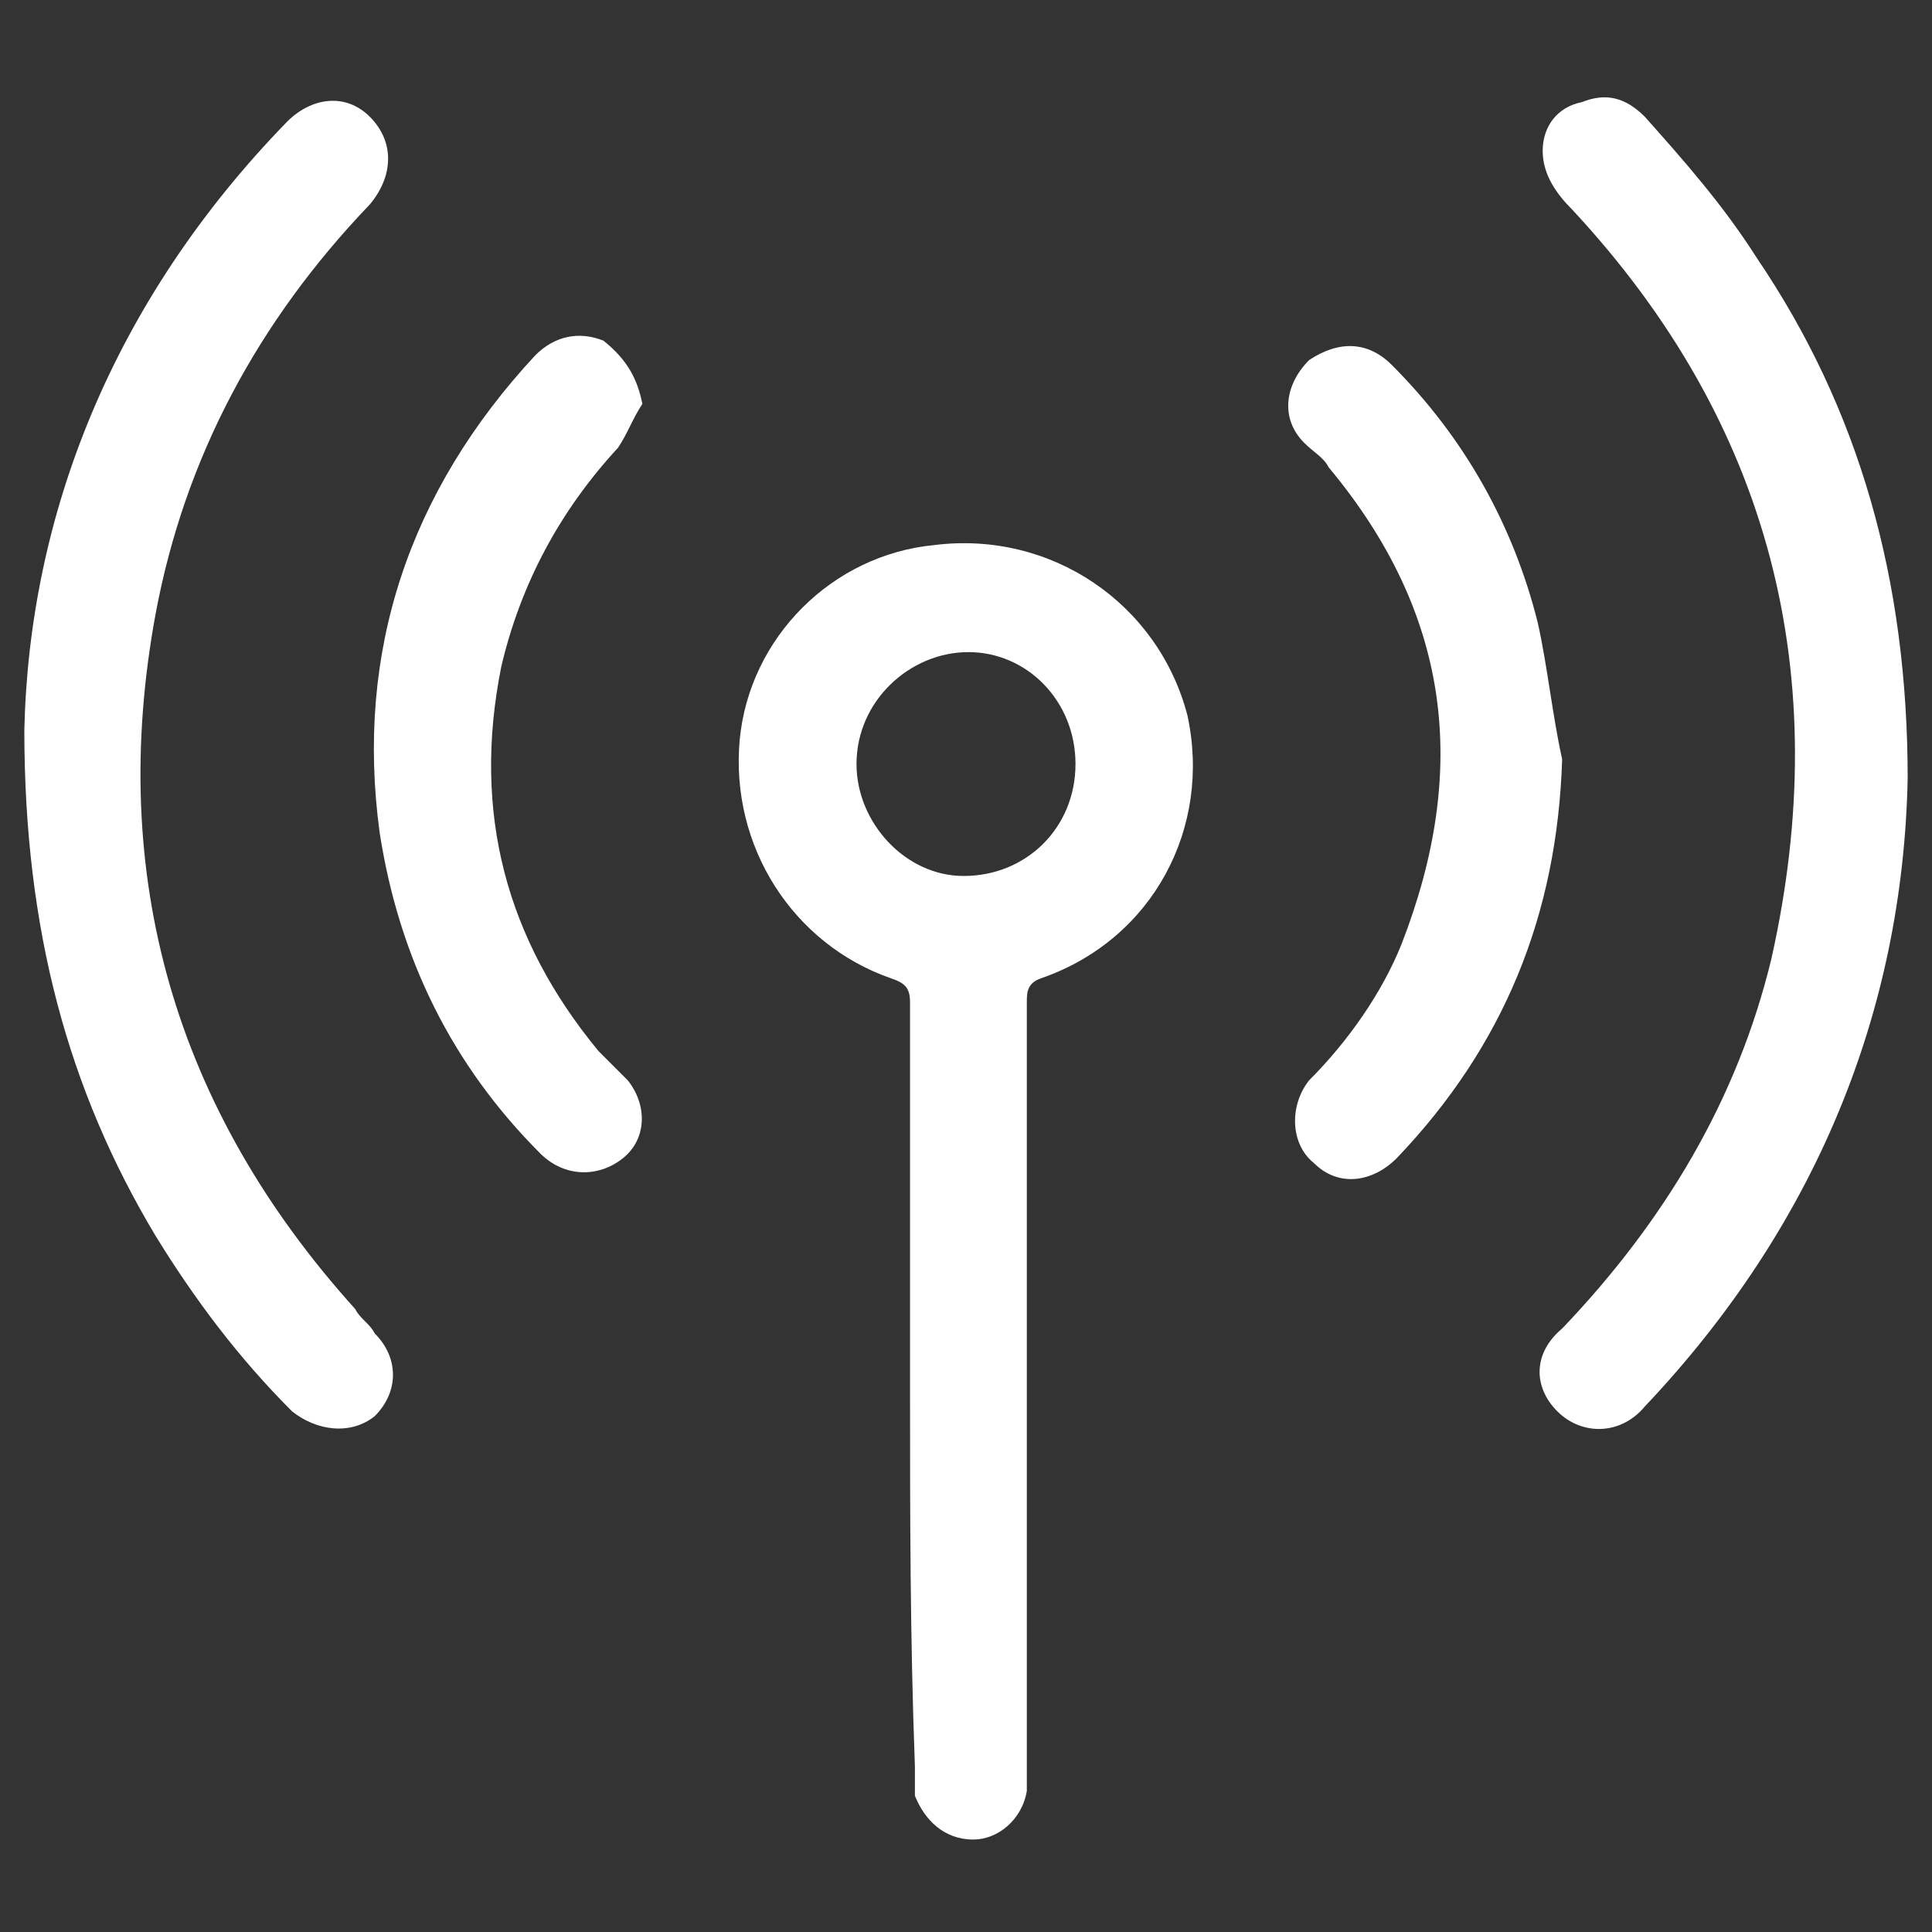
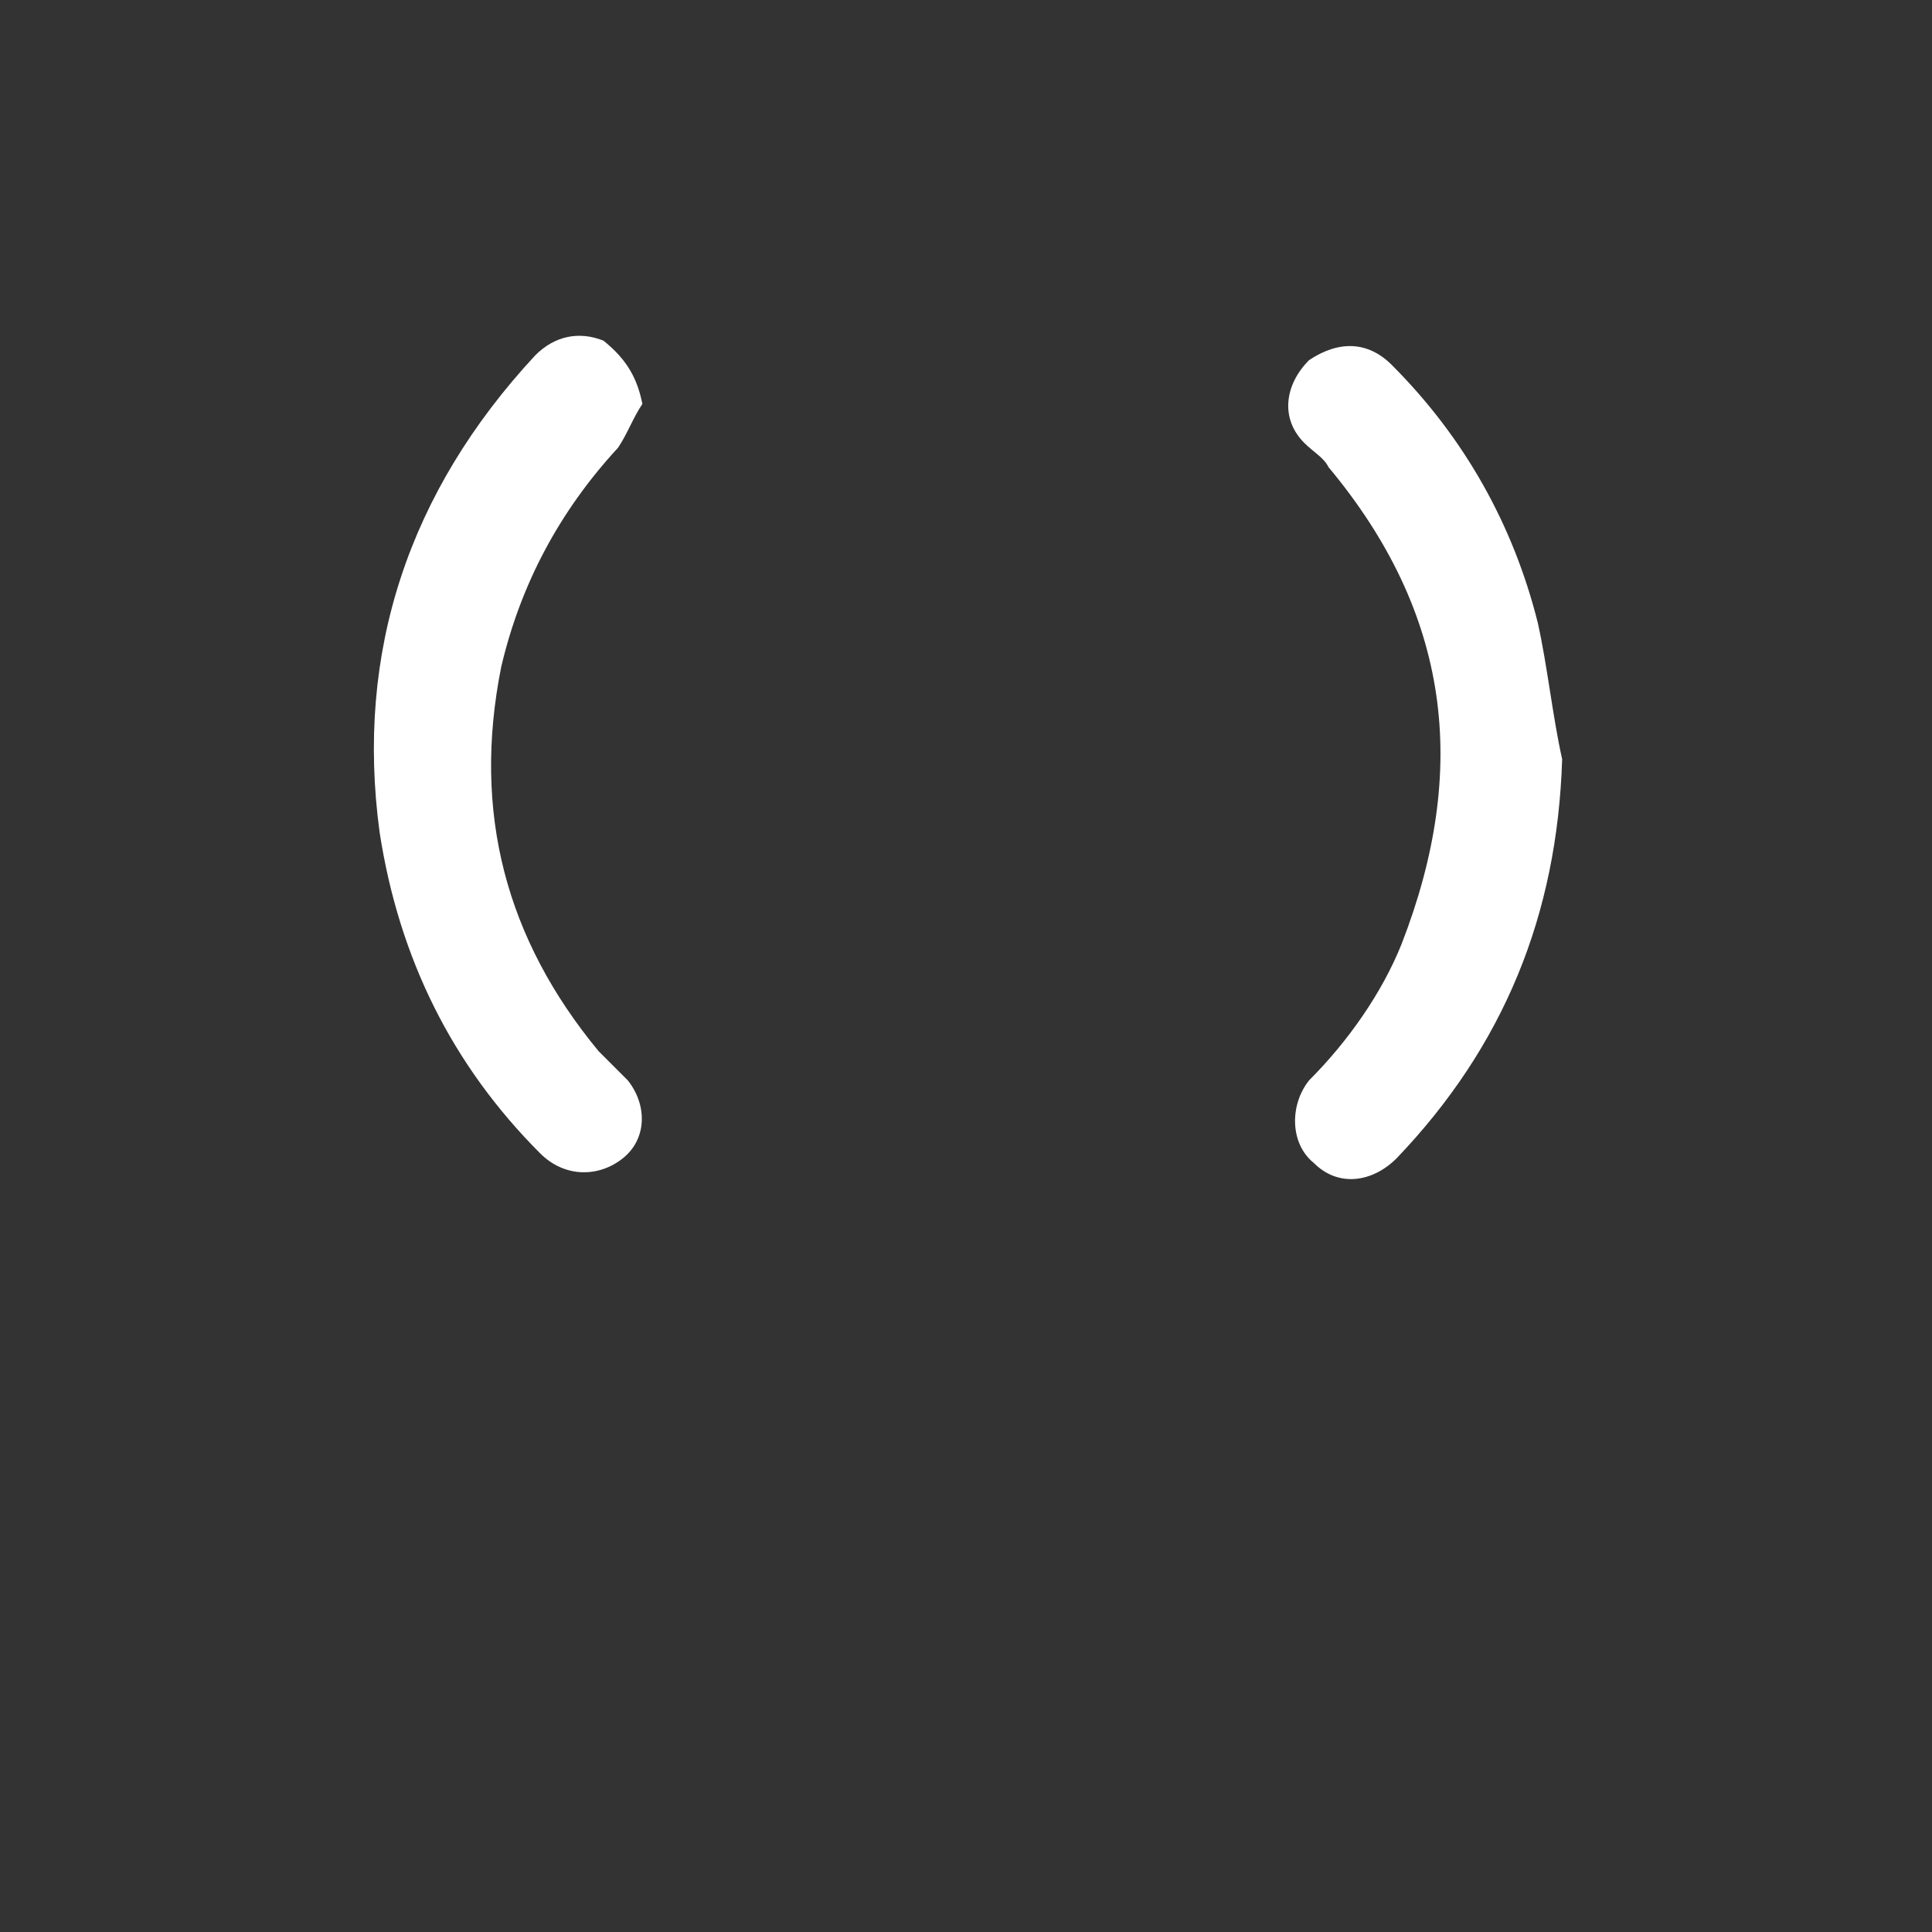
<svg xmlns="http://www.w3.org/2000/svg" version="1.1" id="idea" x="0px" y="0px" viewBox="0 0 39.7 39.7" style="enable-background:new 0 0 39.7 39.7;" xml:space="preserve">
  <rect x="0" y="0" width="39.7" height="39.7" fill="#333333" stroke="none" />
  <style type="text/css">
	.st0{fill:#FFFFFF;}
</style>
  <g id="_x38_5BqVx_00000121280542109479901500000016587756104200571289_">
    <g>
-       <path class="st0" d="M18.7,28.5c0-2.6,0-5.3,0-7.9c0-0.3-0.1-0.4-0.4-0.5c-2-0.7-3.3-2.7-3.1-4.9c0.2-2.1,1.9-3.8,4-4    c2.4-0.3,4.6,1.2,5.2,3.5c0.5,2.3-0.7,4.6-3,5.4c-0.3,0.1-0.3,0.3-0.3,0.5c0,5.2,0,10.4,0,15.6c0,0.2,0,0.4,0,0.6    c-0.1,0.6-0.6,1-1.1,1c-0.6,0-1-0.4-1.2-0.9c0-0.2,0-0.4,0-0.6C18.7,33.6,18.7,31.1,18.7,28.5z M19.9,13.4c-1.2,0-2.3,1-2.3,2.3    c0,1.2,1,2.3,2.2,2.3c1.3,0,2.3-1,2.3-2.3S21.1,13.4,19.9,13.4z" />
-       <path class="st0" d="M0.5,15c0.1-4.4,1.8-8.8,5.4-12.5C6.4,2,7.1,1.9,7.6,2.4s0.5,1.2,0,1.8c-2.3,2.4-3.8,5.2-4.4,8.4    c-1,5.4,0.4,10.2,4.1,14.3c0.1,0.2,0.3,0.3,0.4,0.5c0.5,0.5,0.5,1.2,0,1.7C7.2,29.5,6.5,29.4,6,29c-1.1-1.1-2-2.3-2.8-3.6    C1.4,22.4,0.5,19.1,0.5,15z" />
-       <path class="st0" d="M39.2,16c-0.1,4.8-1.9,9.2-5.4,12.9c-0.5,0.6-1.3,0.6-1.8,0.1s-0.5-1.2,0.1-1.7c2.1-2.2,3.6-4.7,4.3-7.6    c1.3-5.8,0-11-4.1-15.4C32,4,31.7,3.6,31.7,3.1s0.3-0.9,0.8-1C33,1.9,33.4,2,33.8,2.4c0.8,0.9,1.6,1.8,2.3,2.9    C38.2,8.4,39.2,11.9,39.2,16z" />
      <path class="st0" d="M13.2,8.3c-0.2,0.3-0.3,0.6-0.5,0.9c-1.2,1.3-2,2.8-2.4,4.5c-0.6,3,0.1,5.6,2,7.9c0.2,0.2,0.4,0.4,0.6,0.6    c0.4,0.5,0.4,1.2-0.1,1.6s-1.2,0.4-1.7-0.1c-1.8-1.8-2.9-4-3.3-6.6c-0.5-3.7,0.6-7,3.2-9.8c0.4-0.4,0.9-0.5,1.4-0.3    C12.9,7.4,13.1,7.8,13.2,8.3z" />
      <path class="st0" d="M32.1,15.6c-0.1,3.2-1.2,5.9-3.4,8.2c-0.5,0.5-1.2,0.6-1.7,0.1c-0.5-0.4-0.5-1.2-0.1-1.7    c0.8-0.8,1.5-1.8,1.9-2.8c1.4-3.6,1-6.8-1.5-9.8c-0.1-0.2-0.3-0.3-0.5-0.5c-0.5-0.5-0.4-1.2,0.1-1.7C27.5,7,28.1,7,28.6,7.5    c1.5,1.5,2.5,3.3,3,5.3C31.8,13.7,31.9,14.7,32.1,15.6z" />
    </g>
  </g>
</svg>